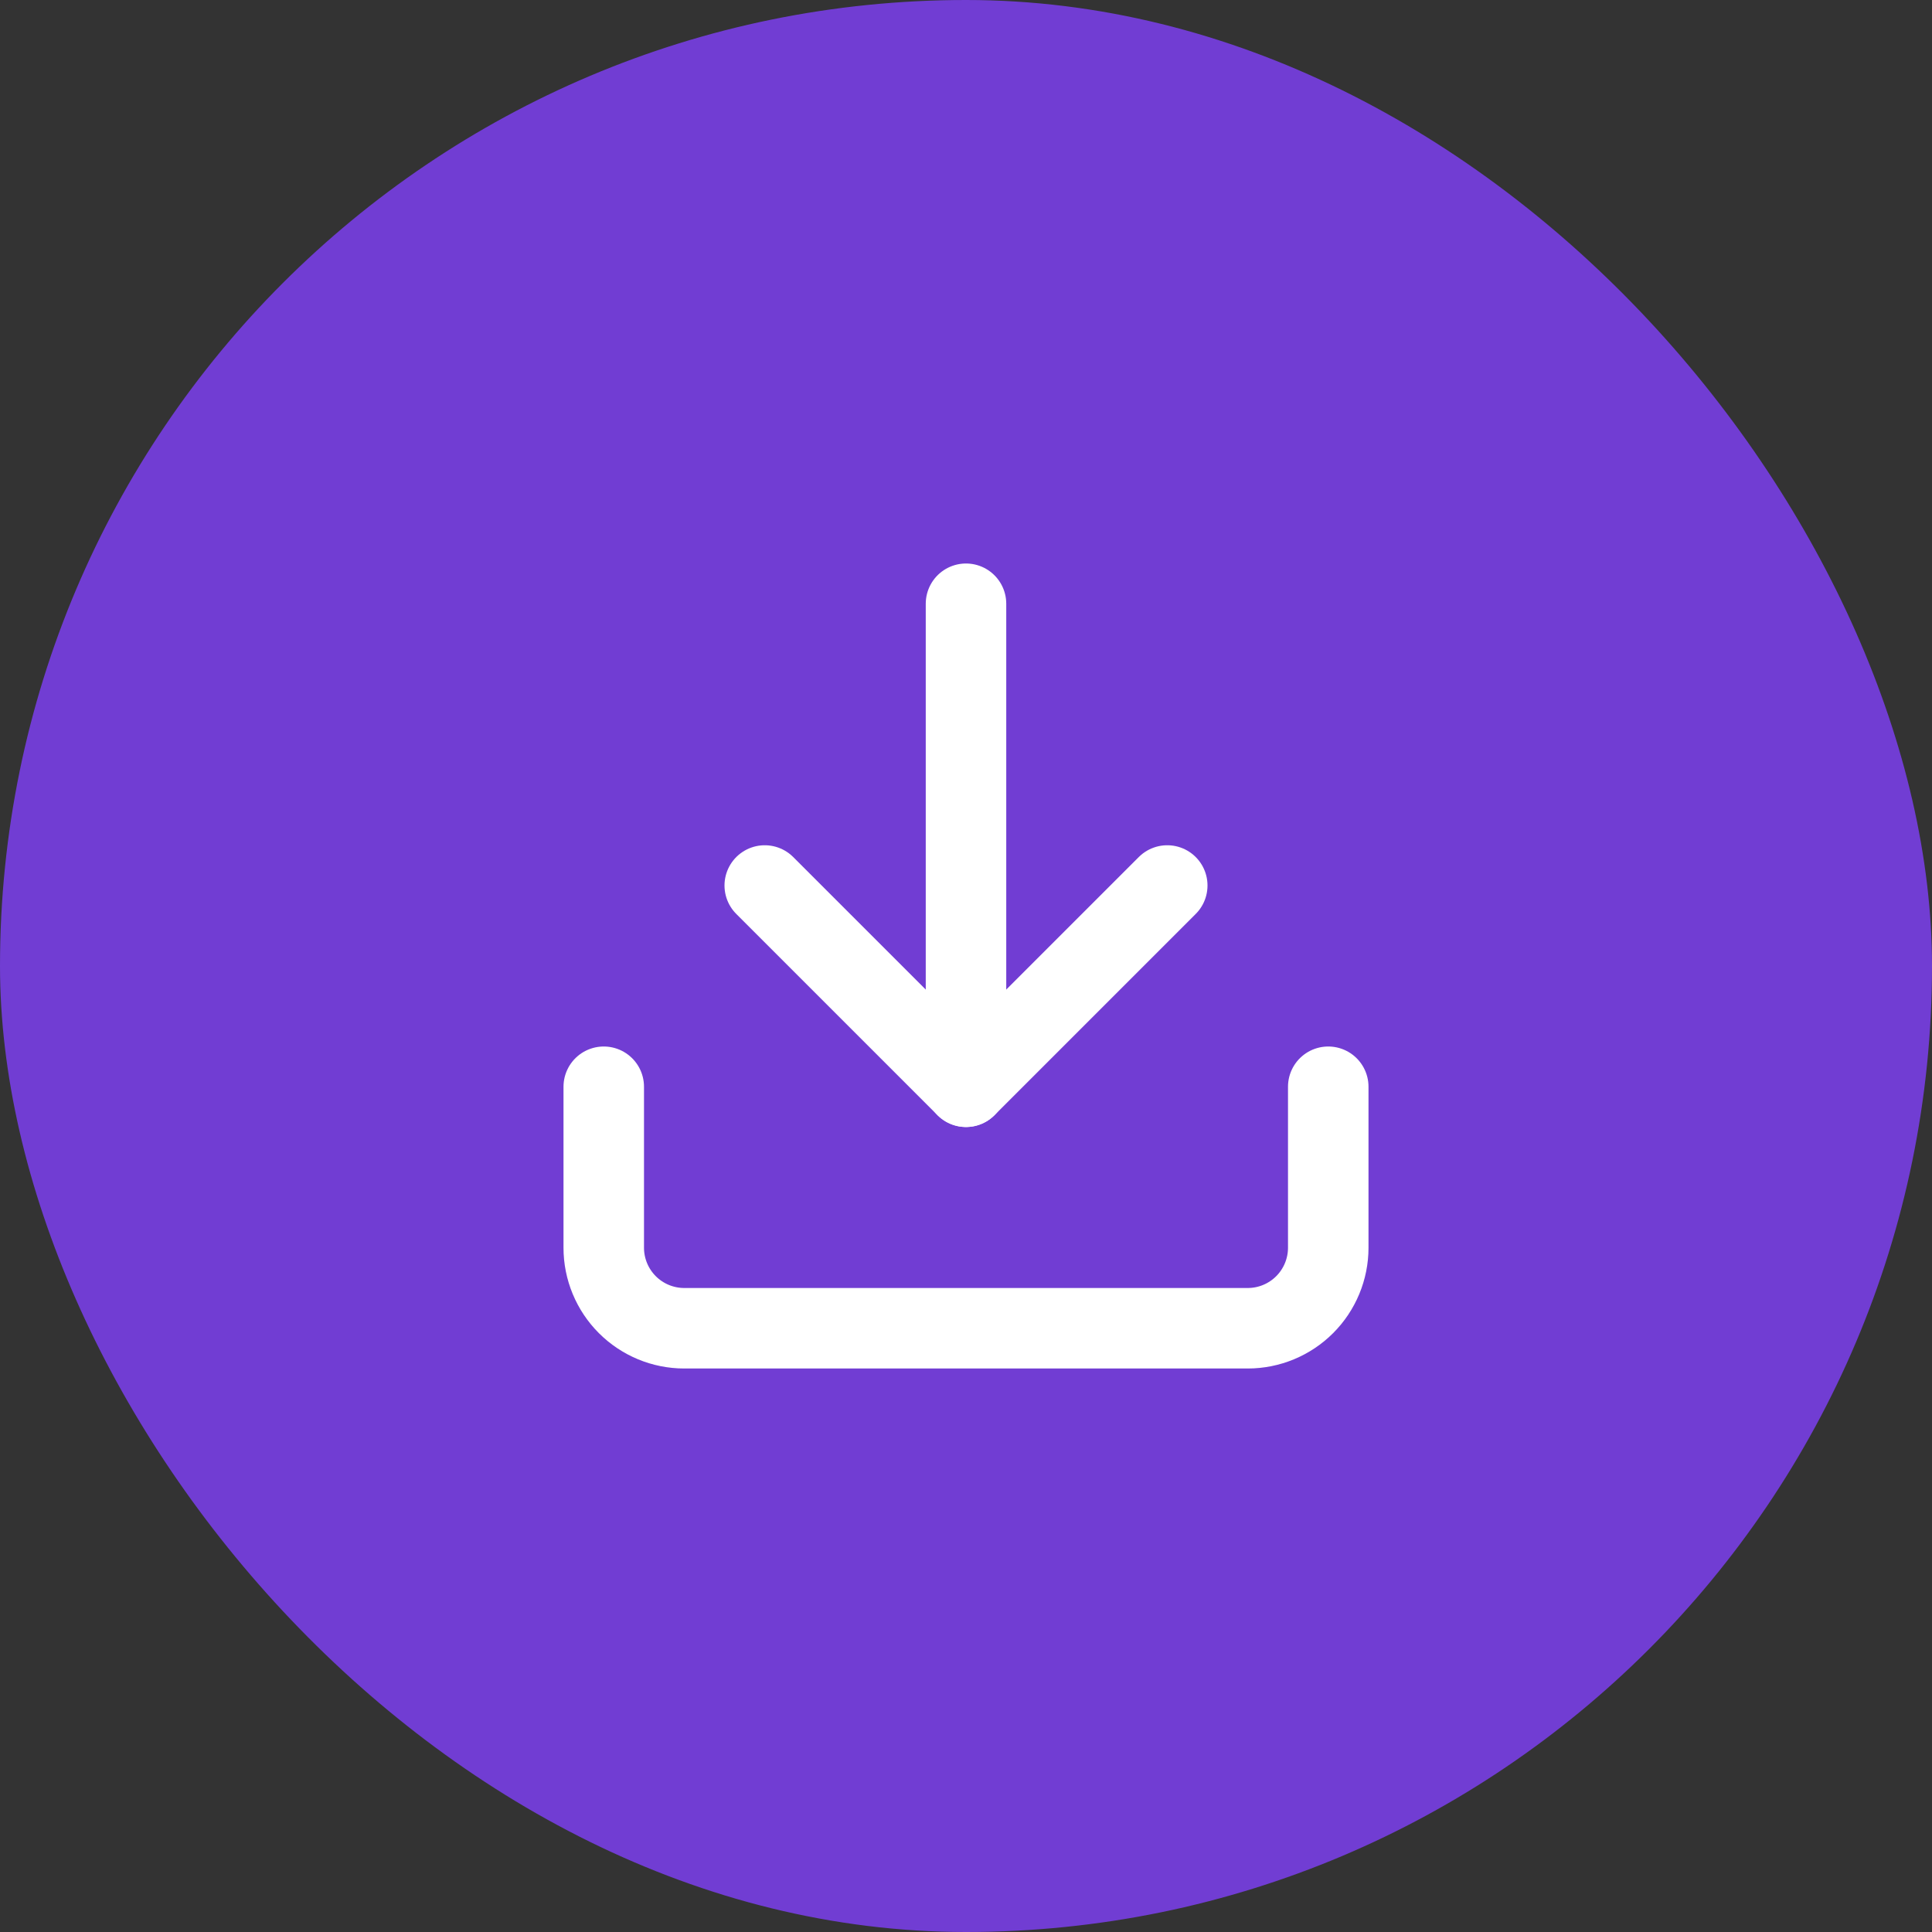
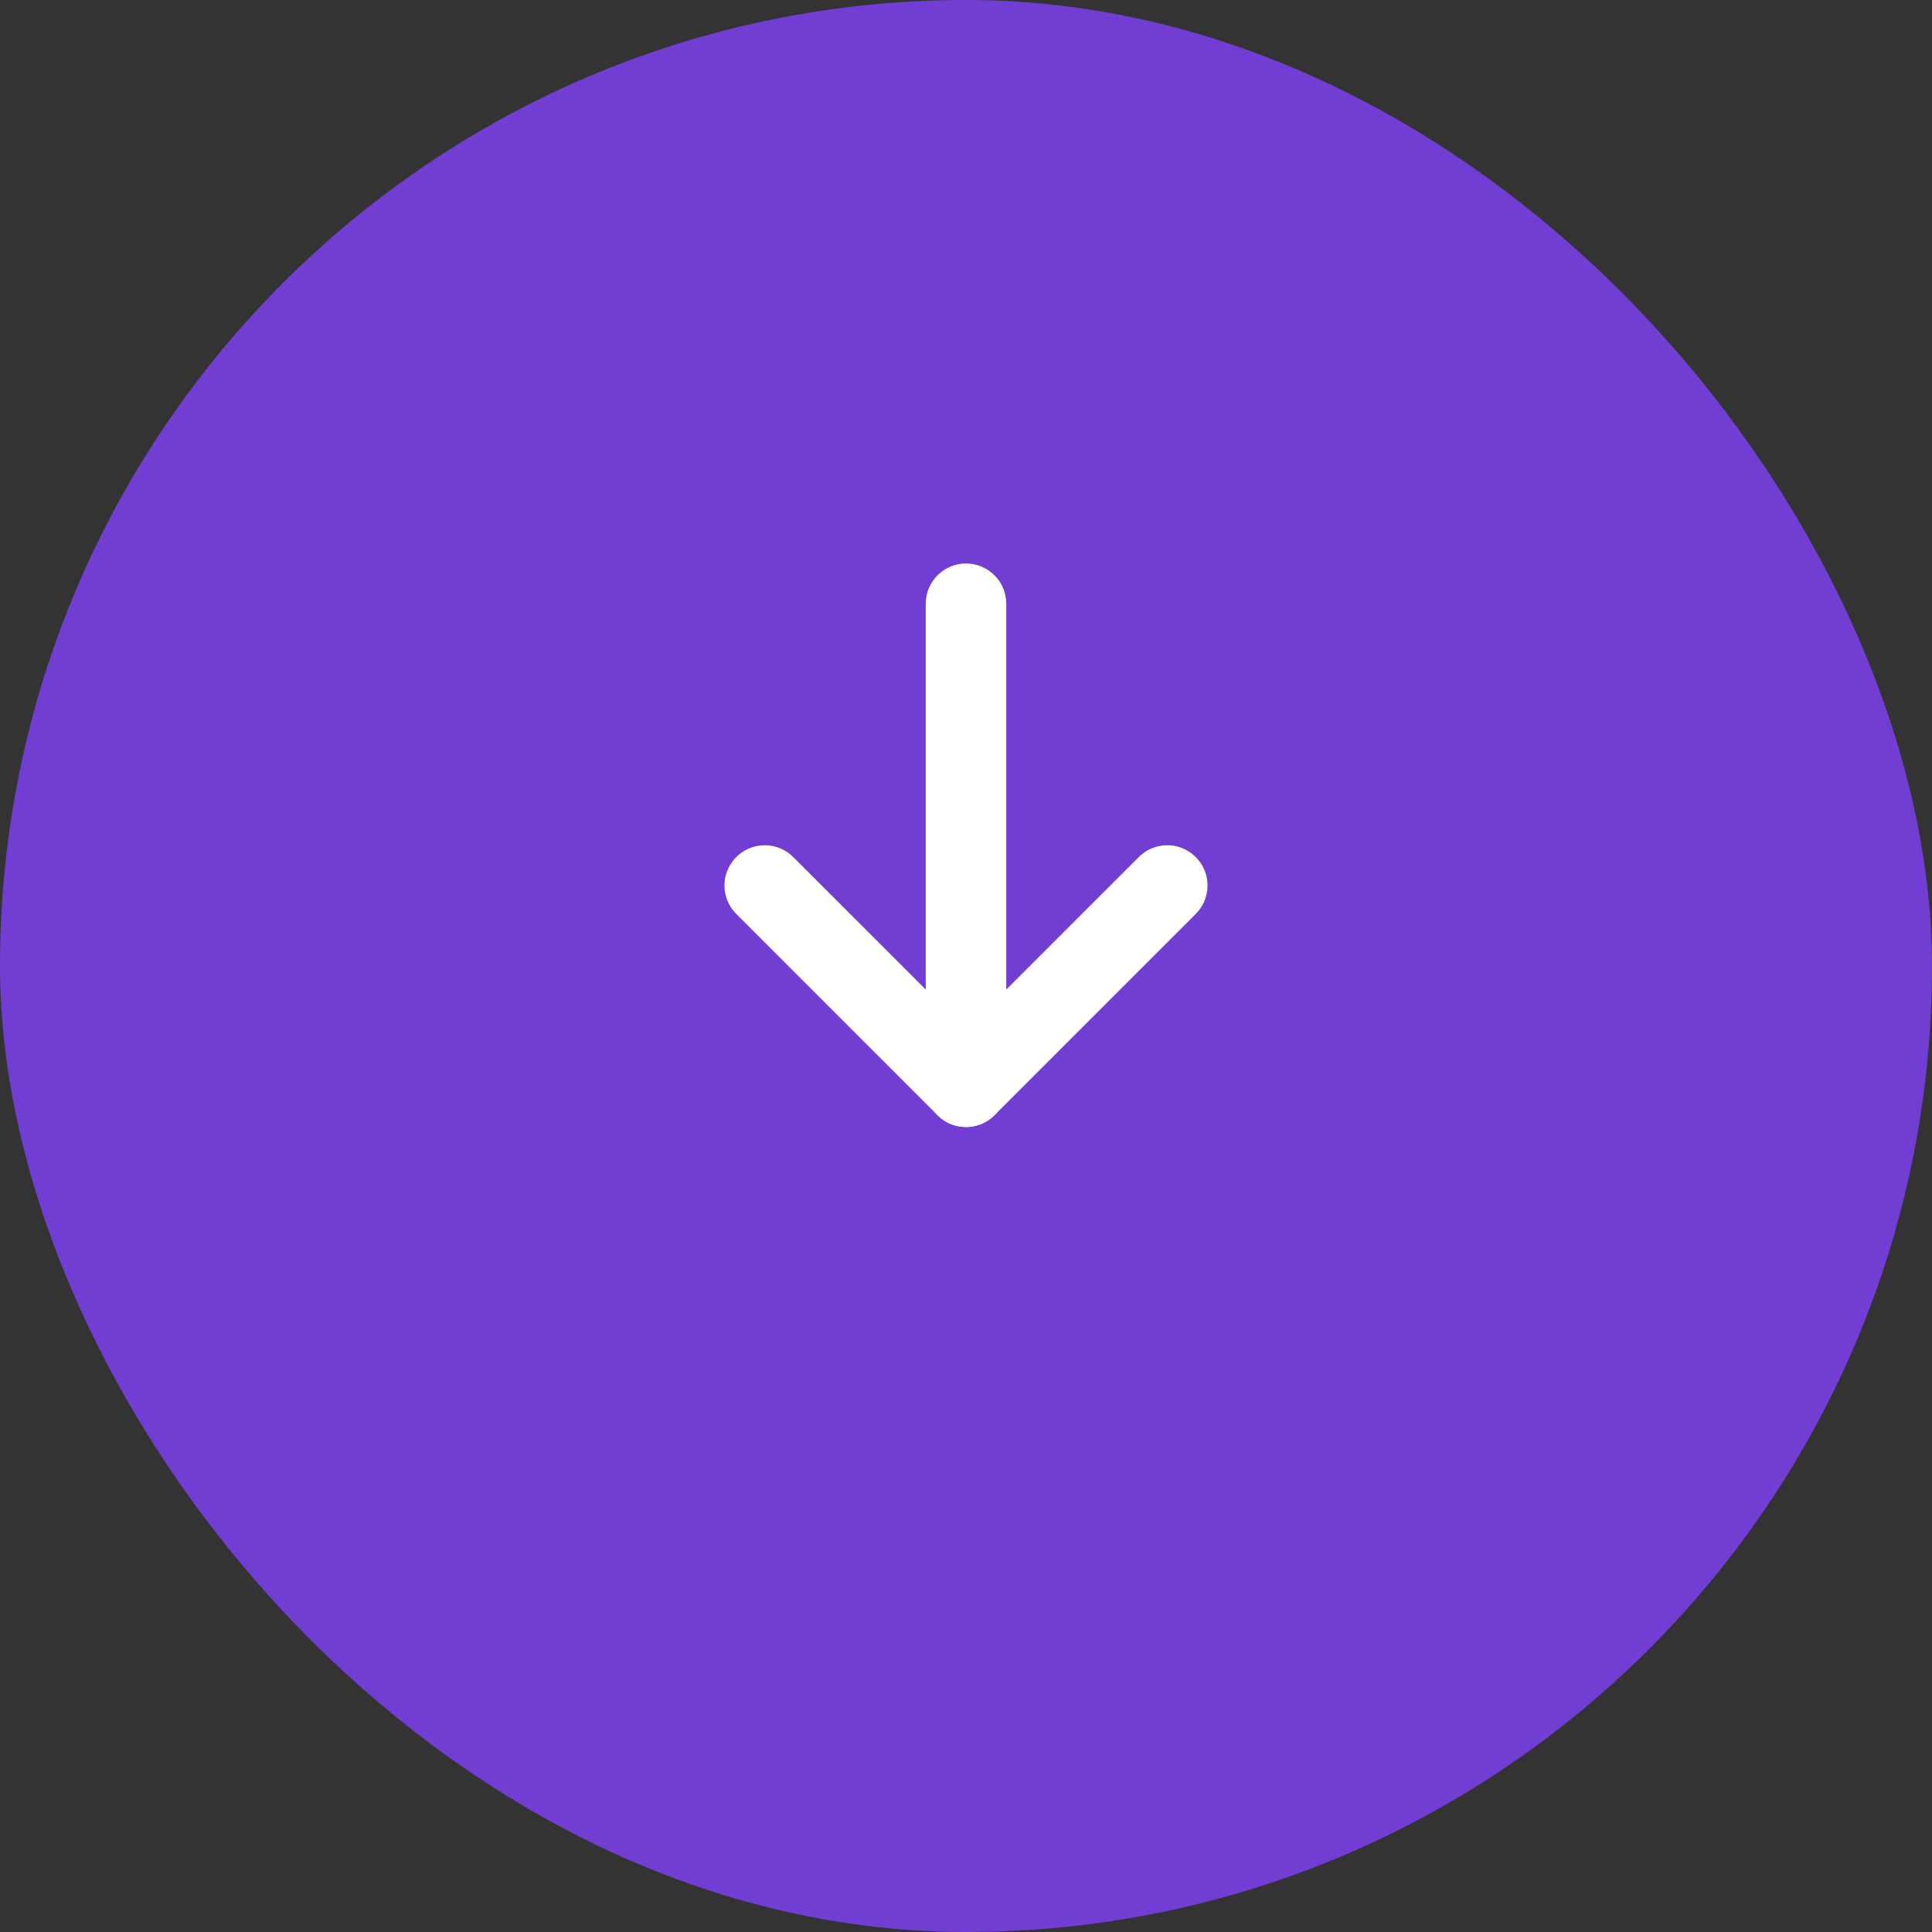
<svg xmlns="http://www.w3.org/2000/svg" width="48" height="48" viewBox="0 0 48 48" fill="none">
  <rect x="0" y="0" width="48" height="48" fill="#333333" stroke="none" />
  <rect width="48" height="48" rx="24" fill="#713DD3" />
-   <path d="M33 27V31C33 31.53 32.789 32.039 32.414 32.414C32.039 32.789 31.53 33 31 33H17C16.47 33 15.961 32.789 15.586 32.414C15.211 32.039 15 31.53 15 31V27" stroke="white" stroke-width="2" stroke-linecap="round" stroke-linejoin="round" />
  <path d="M19 22L24 27L29 22" stroke="white" stroke-width="2" stroke-linecap="round" stroke-linejoin="round" />
  <path d="M24 27V15" stroke="white" stroke-width="2" stroke-linecap="round" stroke-linejoin="round" />
</svg>